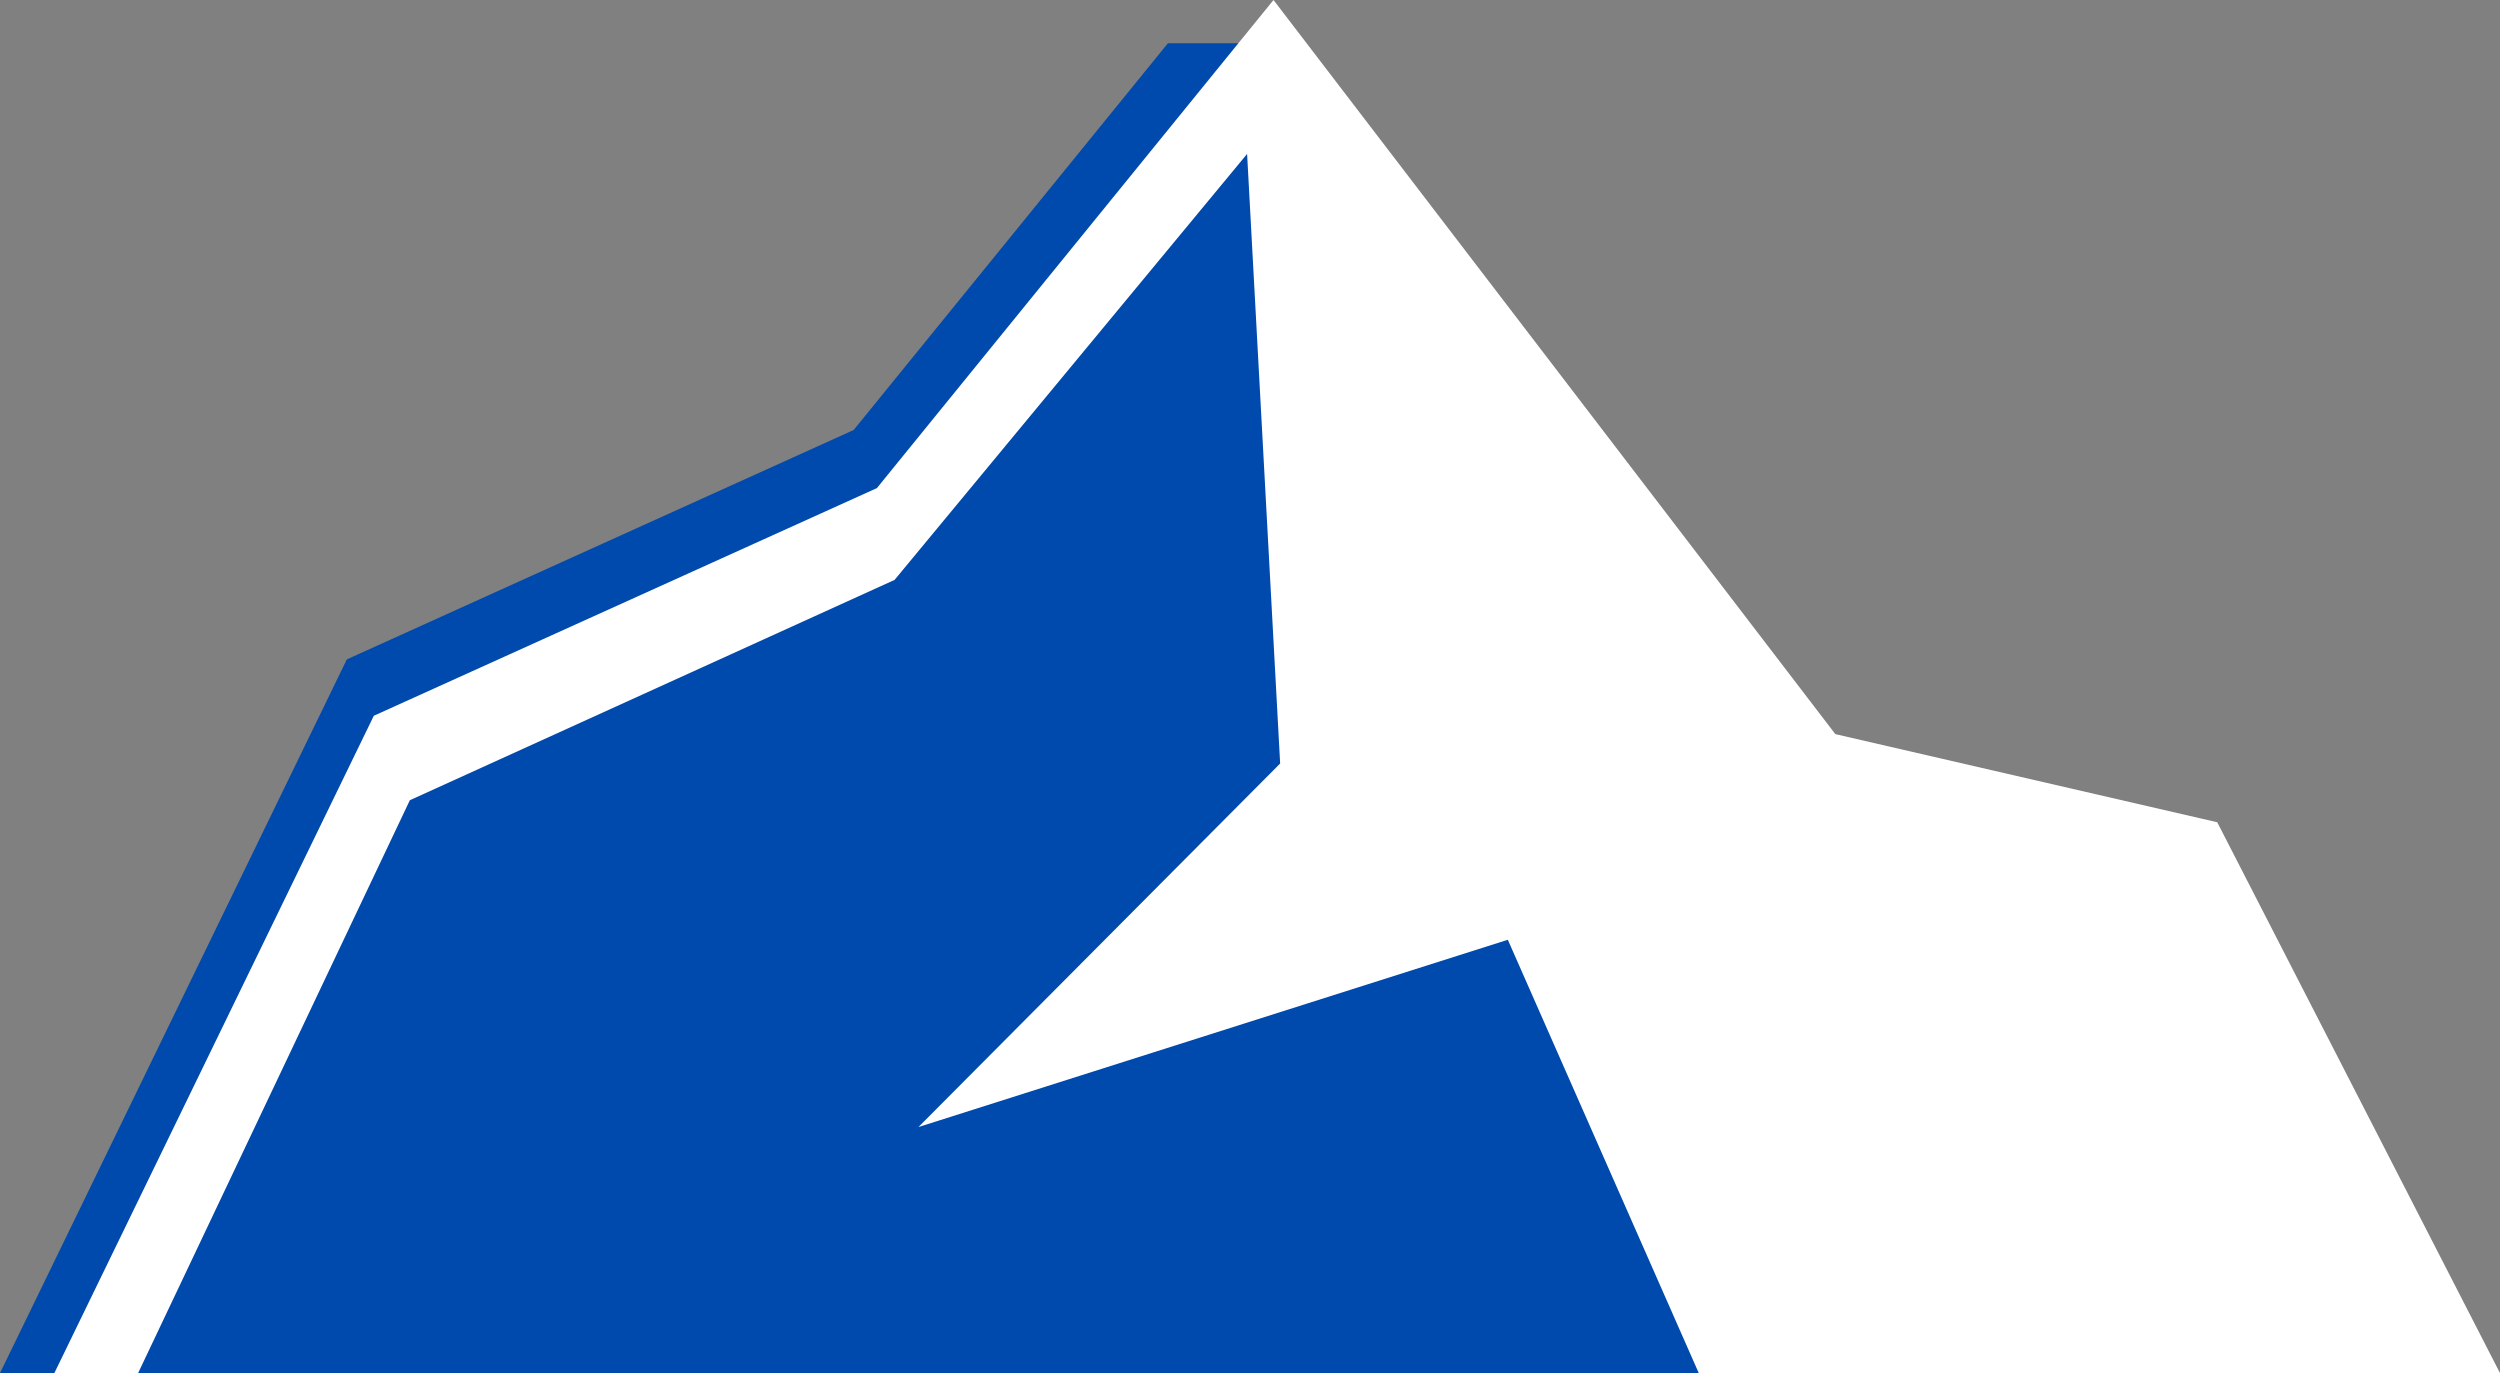
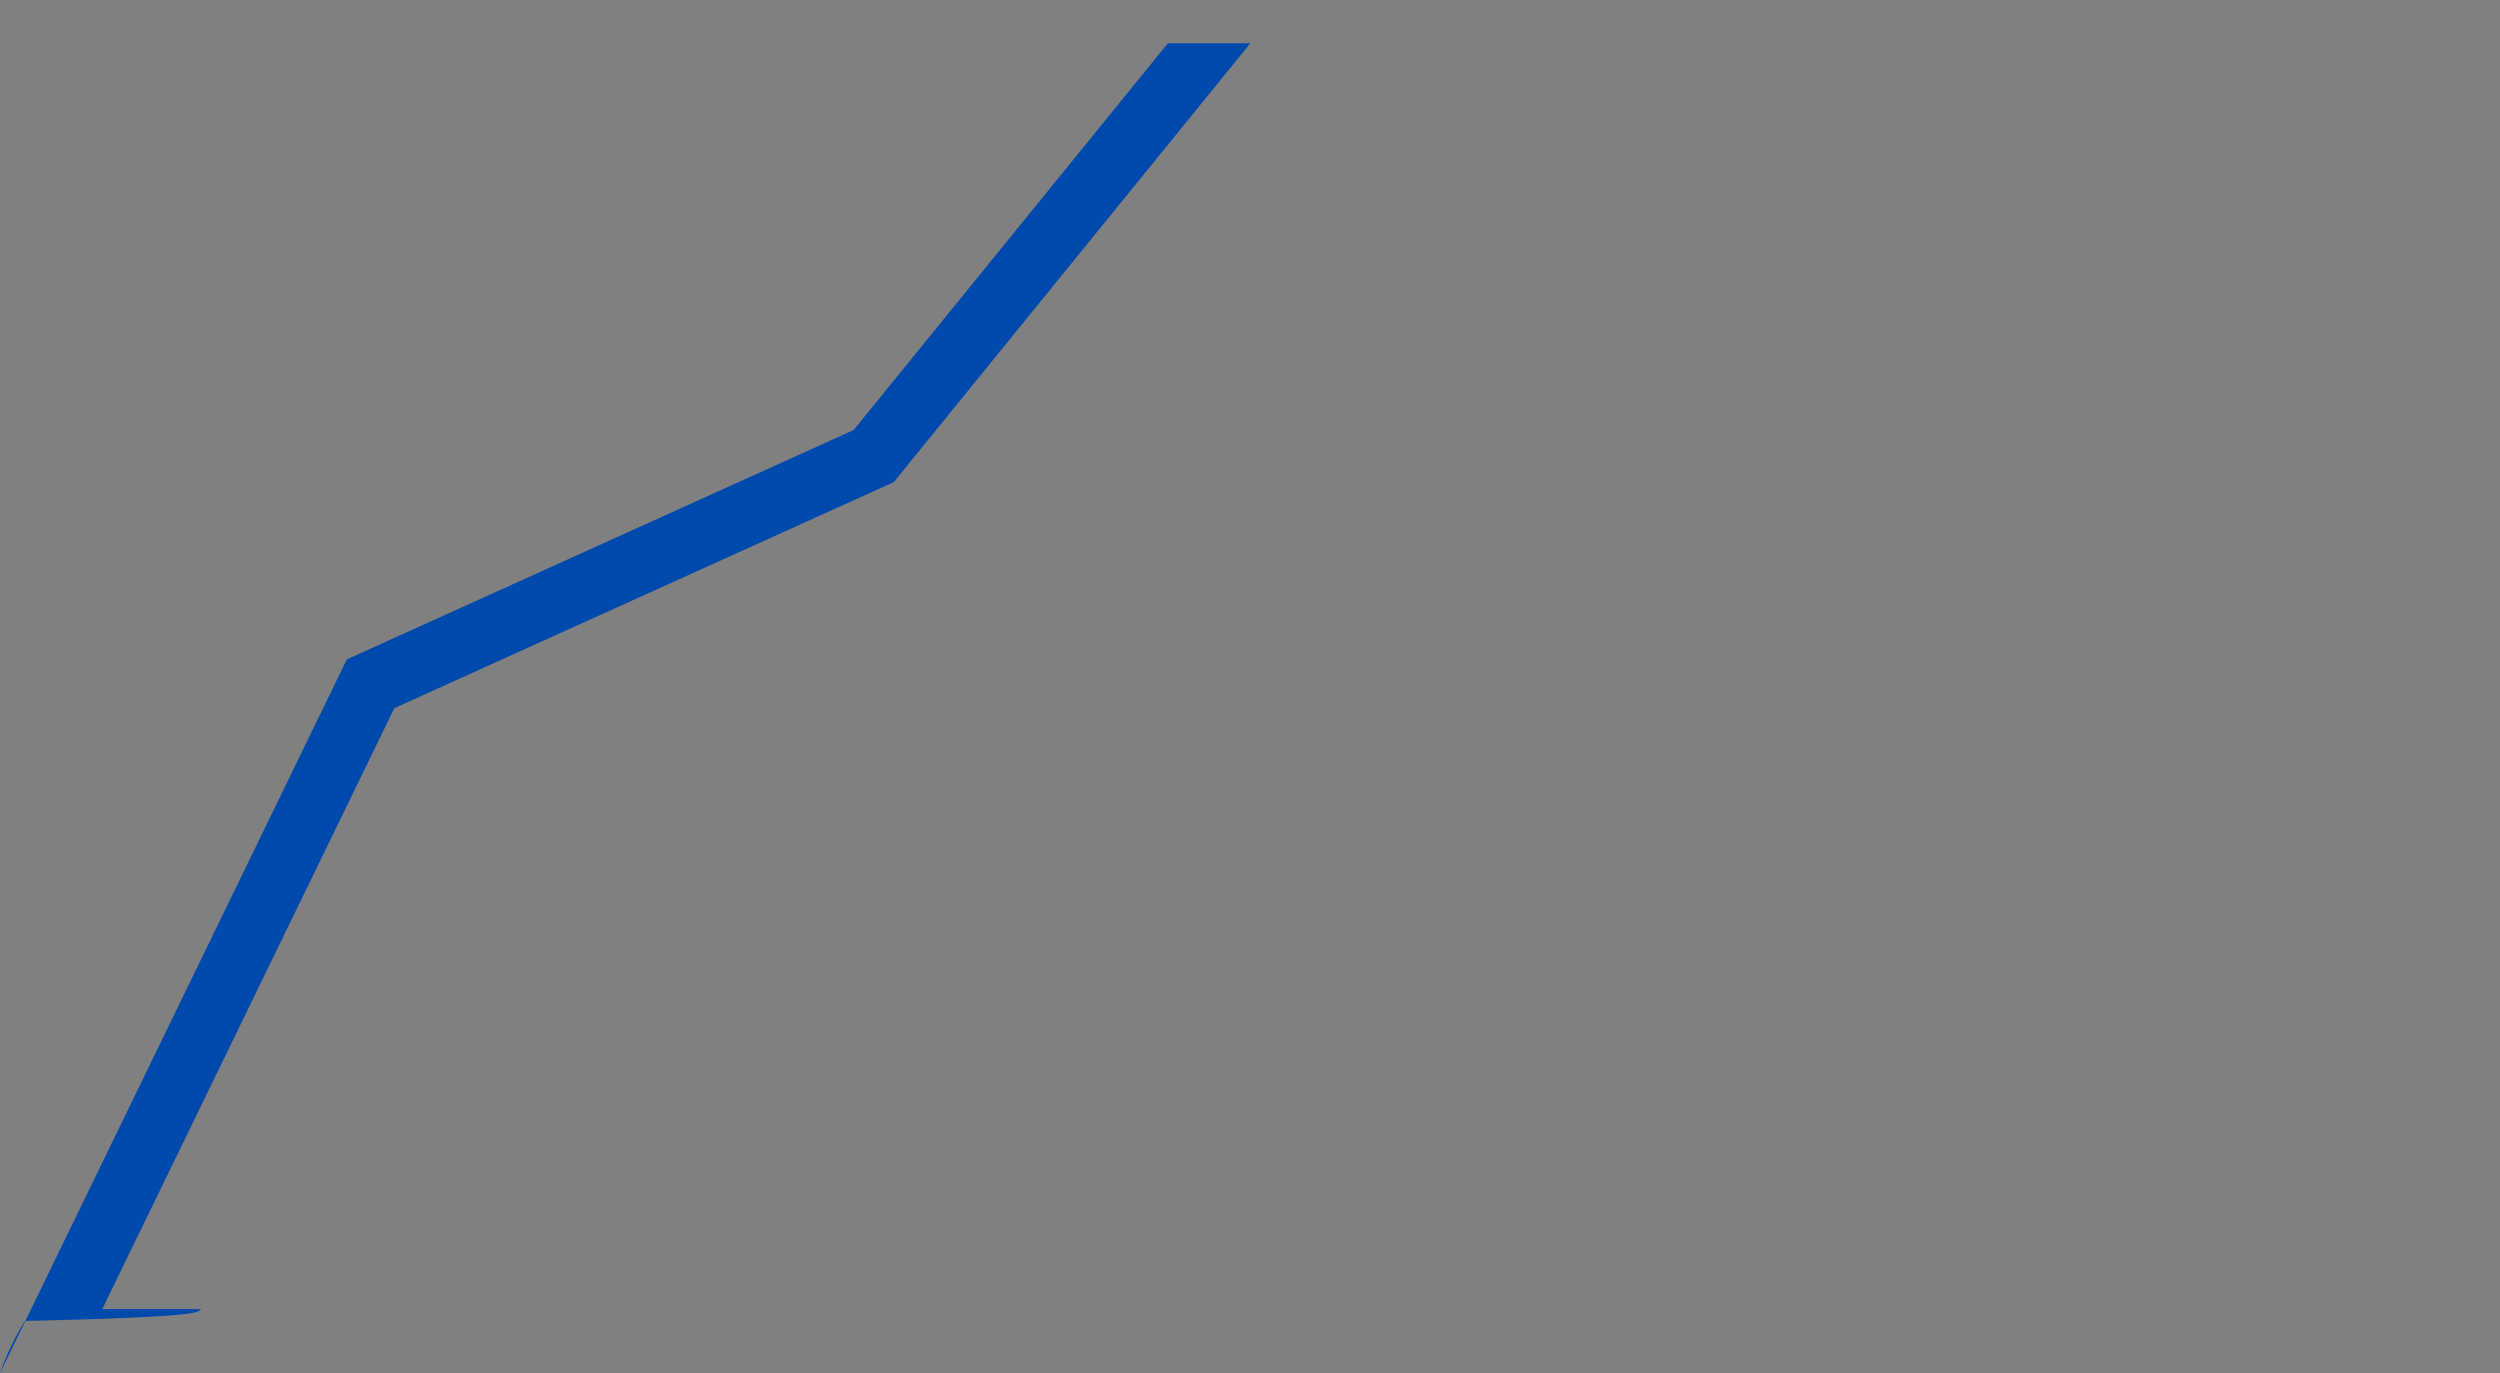
<svg xmlns="http://www.w3.org/2000/svg" viewBox="0 0 1953.41 1072.88">
  <rect x="0" y="0" width="1953.41" height="1072.88" fill="#808080" stroke="none" />
  <defs>
    <style>.cls-1{fill:#004aad;}.cls-2{fill:#fff;}</style>
  </defs>
  <g id="Слой_2" data-name="Слой 2">
    <g id="Слой_1-2" data-name="Слой 1">
-       <path class="cls-1" d="M157,1022.88H79.89L308.11,553.33,698.35,376.72,977,33.79H912.57L667,336,271,515.22,0,1072.88H131.39a211,211,0,0,1,19.42-40.71C152.79,1029,154.89,1025.91,157,1022.88Z" />
-       <polygon class="cls-2" points="42.46 1072.88 292.09 559.27 685.18 381.38 995.07 0 1434.07 573.62 1732.47 642.48 1953.41 1072.88 42.46 1072.88" />
-       <polygon class="cls-1" points="1327.36 1072.88 107.91 1072.88 320.24 625.27 698.99 453.11 974.44 120.27 1000.26 596.57 717.64 880.63 1178.16 734.3 1327.36 1072.88" />
+       <path class="cls-1" d="M157,1022.88H79.89L308.11,553.33,698.35,376.72,977,33.79H912.57L667,336,271,515.22,0,1072.88a211,211,0,0,1,19.42-40.71C152.79,1029,154.89,1025.91,157,1022.88Z" />
    </g>
  </g>
</svg>